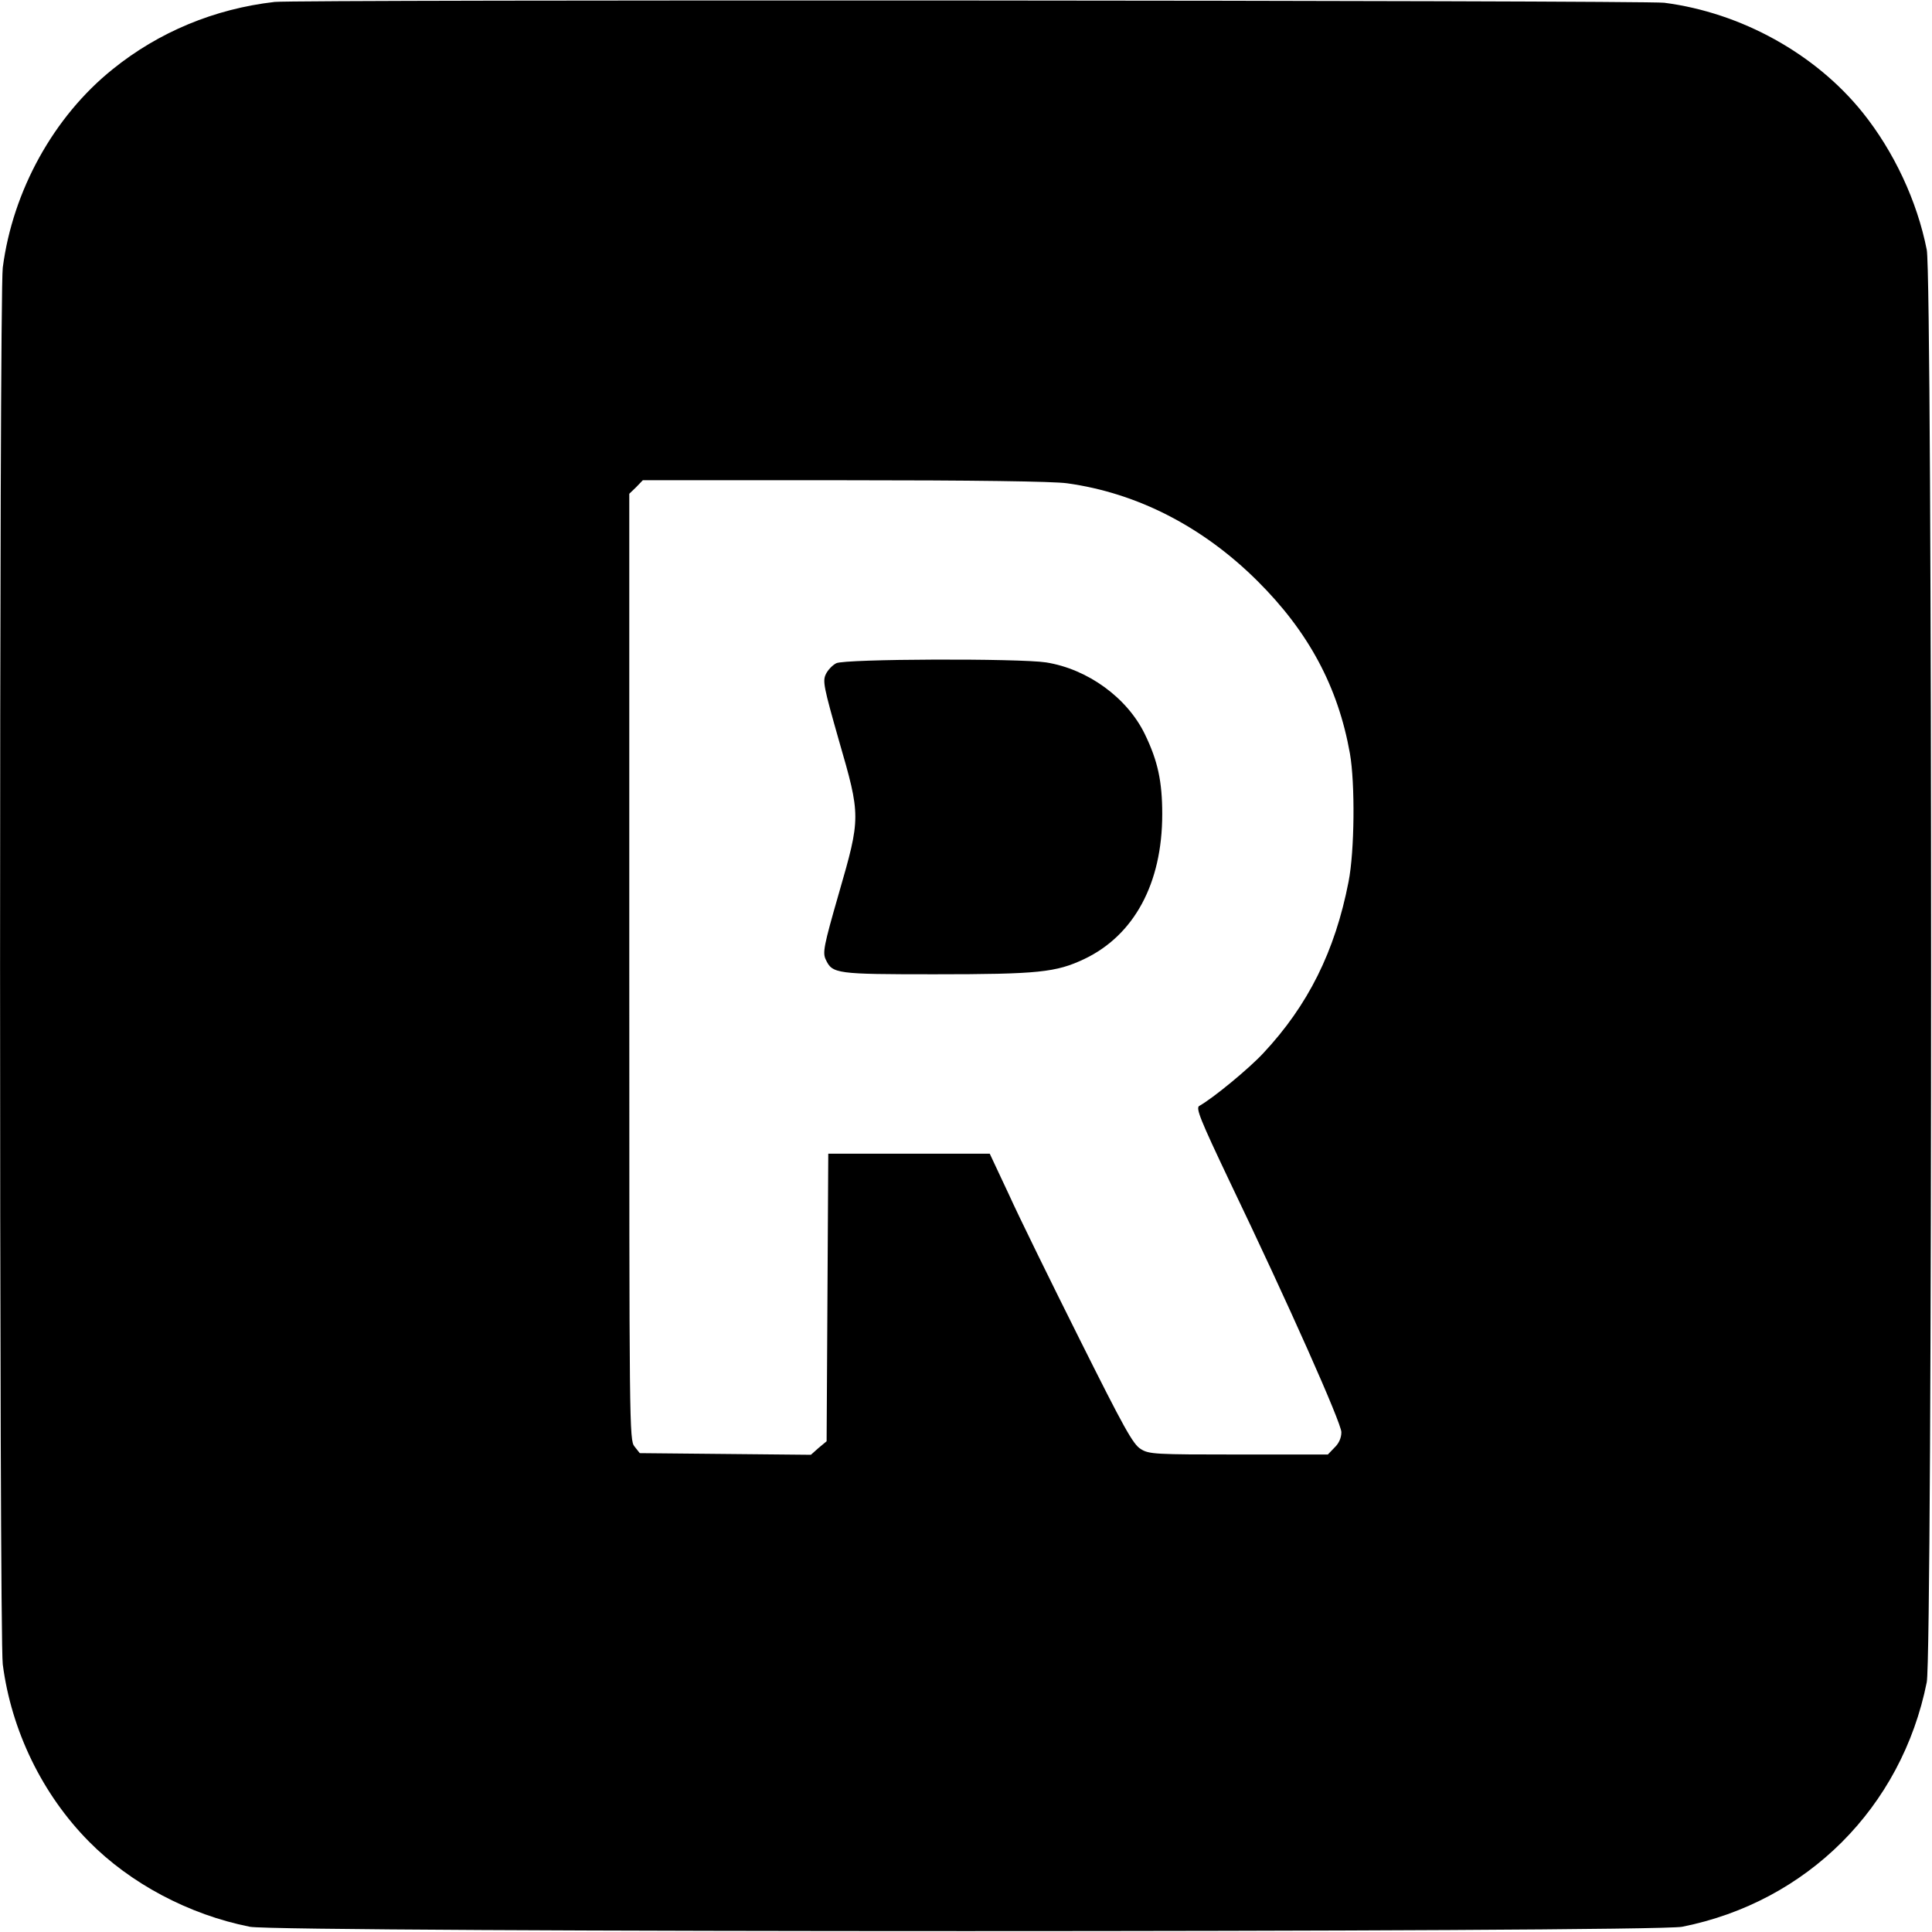
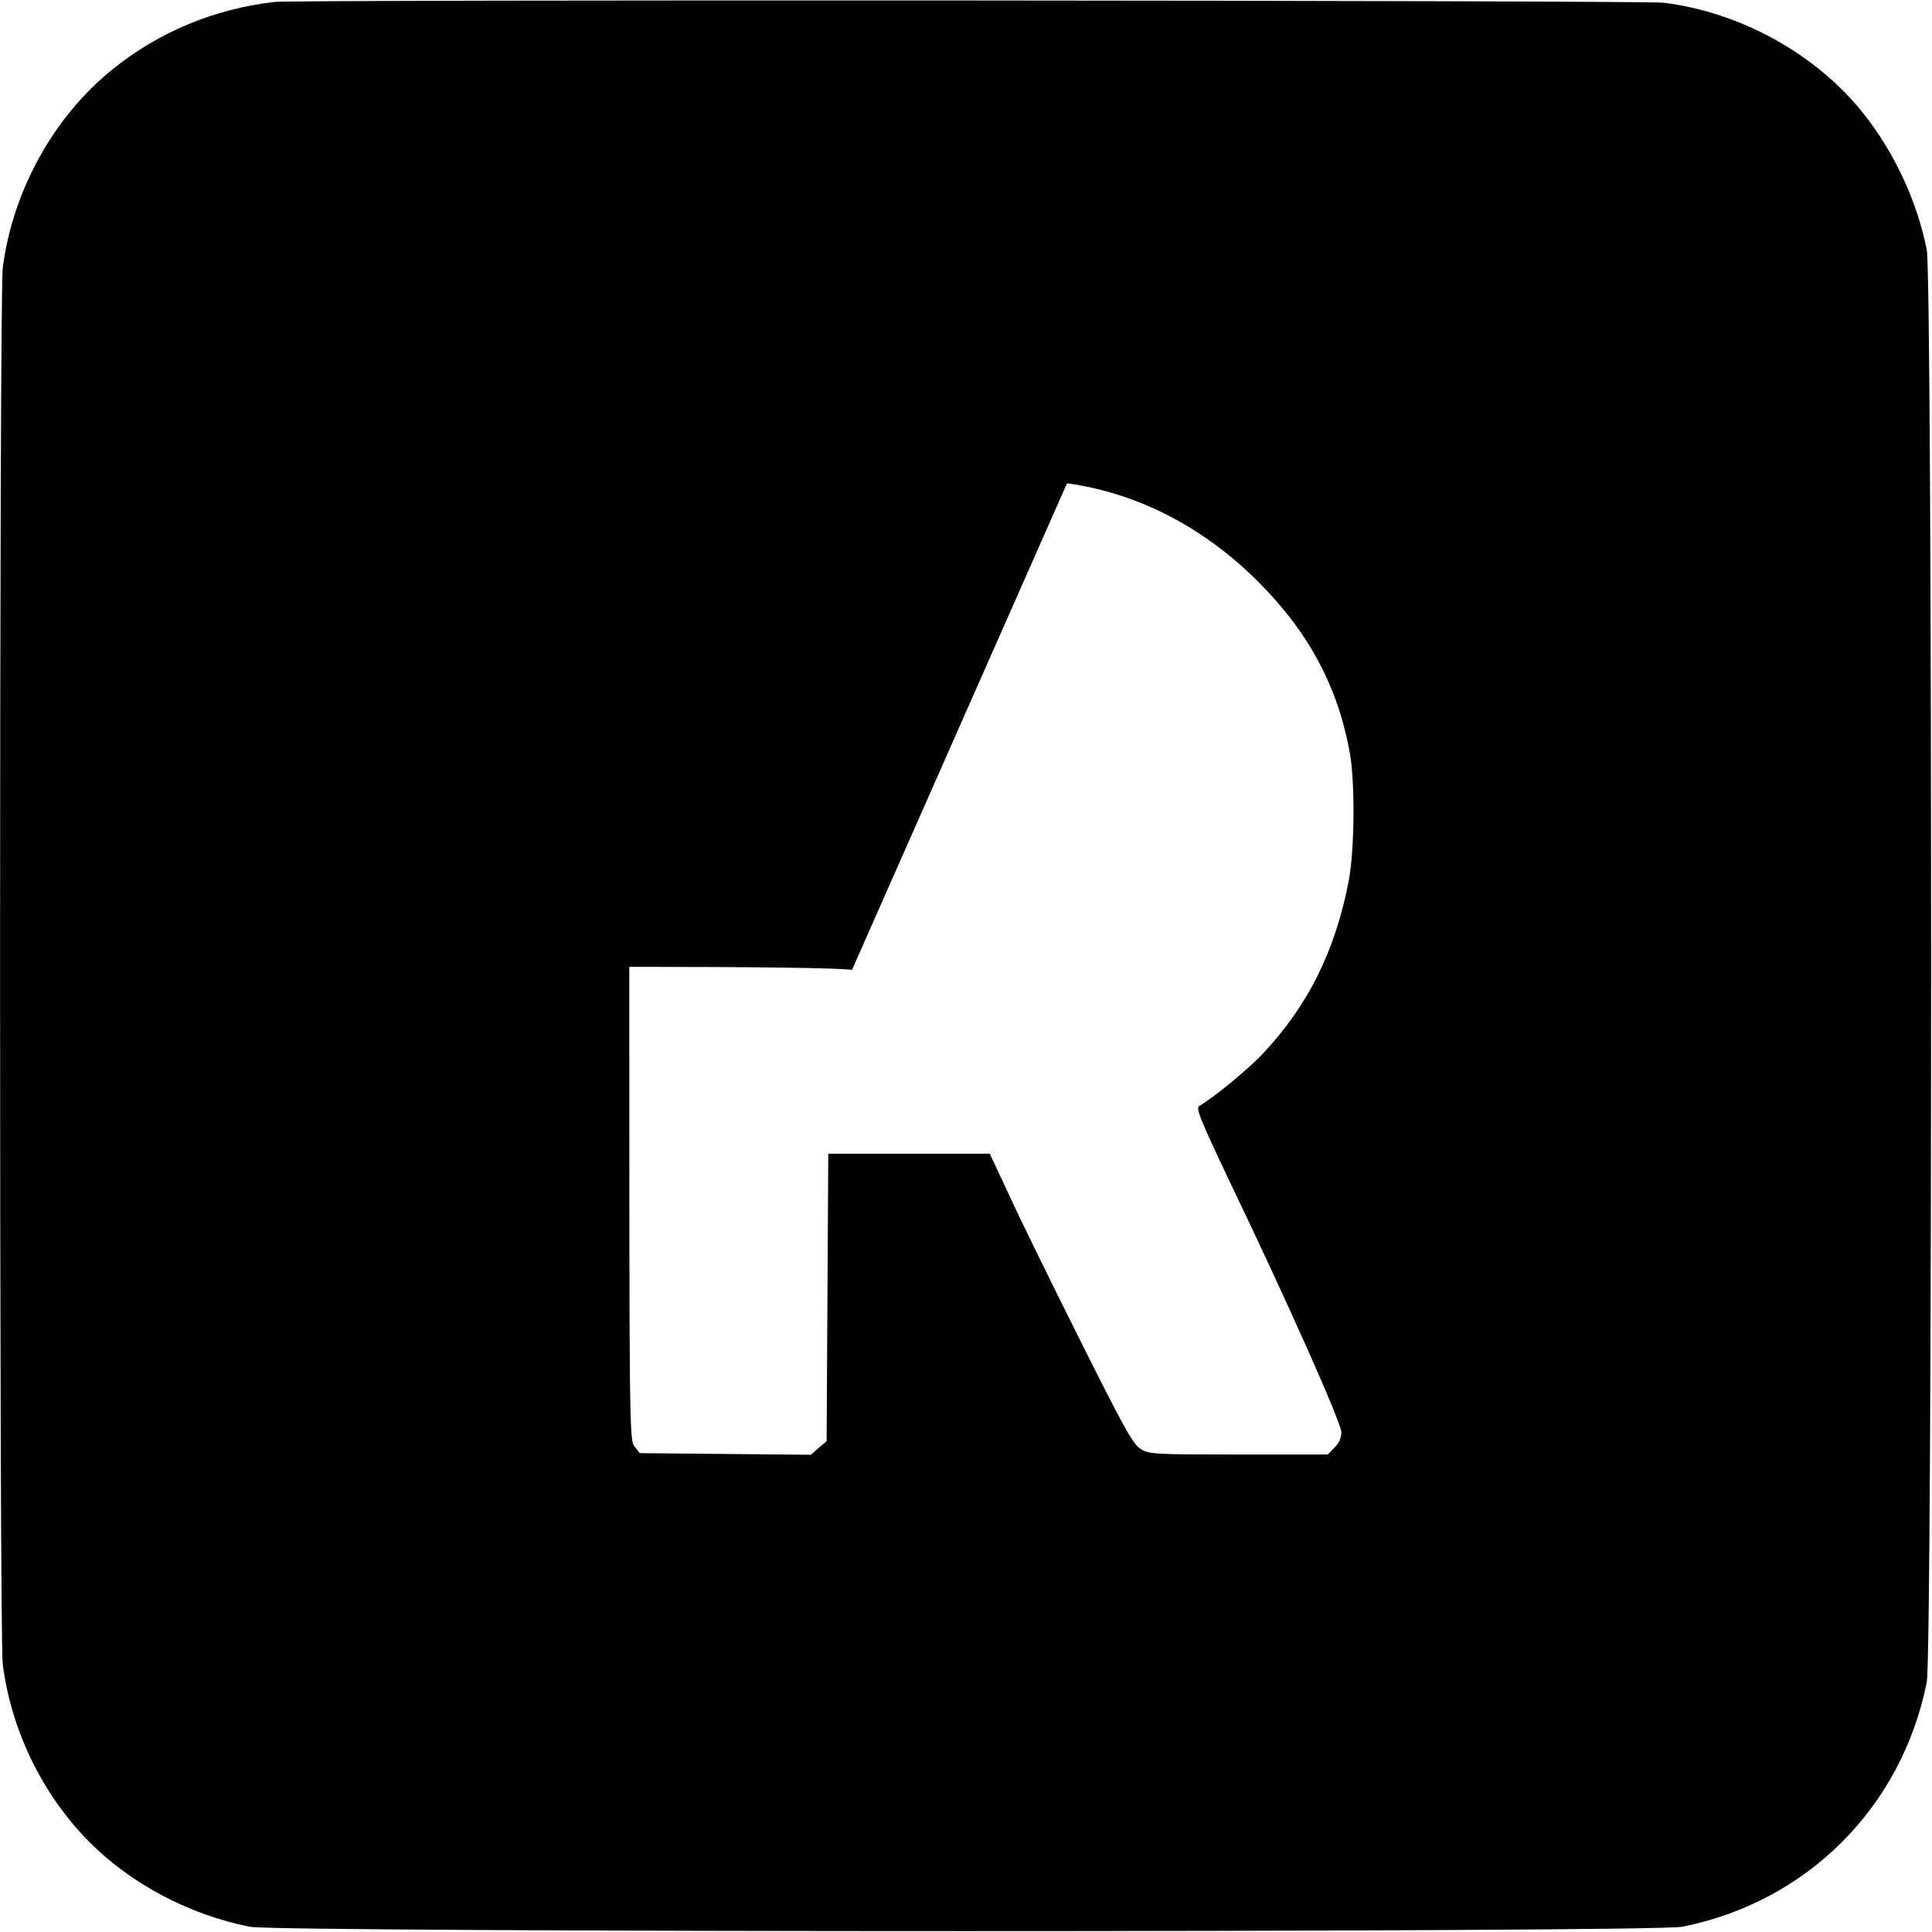
<svg xmlns="http://www.w3.org/2000/svg" version="1.0" width="700pt" height="700pt" viewBox="0 0 700 700" preserveAspectRatio="xMidYMid meet">
  <g transform="translate(0,700) scale(0.1,-0.1)" fill="#000000" stroke="none">
-     <path d="M995 6993 c-218 -25 -420 -109 -587 -244 -213 -171 -362 -440 -398 -719 -13 -102 -13 -4958 0 -5060 31 -240 143 -471 312 -642 150 -152 362 -265 583 -309 104 -21 5085 -21 5190 0 452 90 795 432 886 886 21 104 21 5085 0 5190 -35 177 -119 356 -232 497 -171 213 -440 362 -719 398 -69 9 -4960 12 -5035 3z m2871 -1744 c254 -35 492 -157 690 -354 185 -184 292 -383 335 -625 19 -108 17 -354 -5 -465 -49 -252 -147 -448 -309 -621 -52 -56 -183 -164 -232 -191 -13 -8 4 -50 108 -269 217 -452 407 -880 407 -913 0 -21 -9 -41 -25 -56 l-24 -25 -323 0 c-304 0 -325 1 -355 20 -28 17 -61 77 -221 397 -104 208 -220 444 -257 526 l-69 147 -293 0 -292 0 -3 -521 -3 -521 -29 -24 -28 -25 -310 3 -310 3 -19 24 c-19 23 -19 65 -19 1738 l0 1714 25 24 24 25 730 0 c465 0 758 -4 807 -11z" />
-     <path d="M3030 4597 c-14 -7 -31 -25 -38 -40 -12 -25 -7 -48 47 -238 80 -276 80 -280 0 -557 -55 -191 -59 -214 -47 -239 24 -51 37 -53 393 -53 378 0 441 7 543 55 181 86 283 274 283 525 0 119 -16 193 -63 290 -64 132 -207 236 -358 260 -98 15 -729 13 -760 -3z" />
+     <path d="M995 6993 c-218 -25 -420 -109 -587 -244 -213 -171 -362 -440 -398 -719 -13 -102 -13 -4958 0 -5060 31 -240 143 -471 312 -642 150 -152 362 -265 583 -309 104 -21 5085 -21 5190 0 452 90 795 432 886 886 21 104 21 5085 0 5190 -35 177 -119 356 -232 497 -171 213 -440 362 -719 398 -69 9 -4960 12 -5035 3z m2871 -1744 c254 -35 492 -157 690 -354 185 -184 292 -383 335 -625 19 -108 17 -354 -5 -465 -49 -252 -147 -448 -309 -621 -52 -56 -183 -164 -232 -191 -13 -8 4 -50 108 -269 217 -452 407 -880 407 -913 0 -21 -9 -41 -25 -56 l-24 -25 -323 0 c-304 0 -325 1 -355 20 -28 17 -61 77 -221 397 -104 208 -220 444 -257 526 l-69 147 -293 0 -292 0 -3 -521 -3 -521 -29 -24 -28 -25 -310 3 -310 3 -19 24 c-19 23 -19 65 -19 1738 c465 0 758 -4 807 -11z" />
  </g>
</svg>